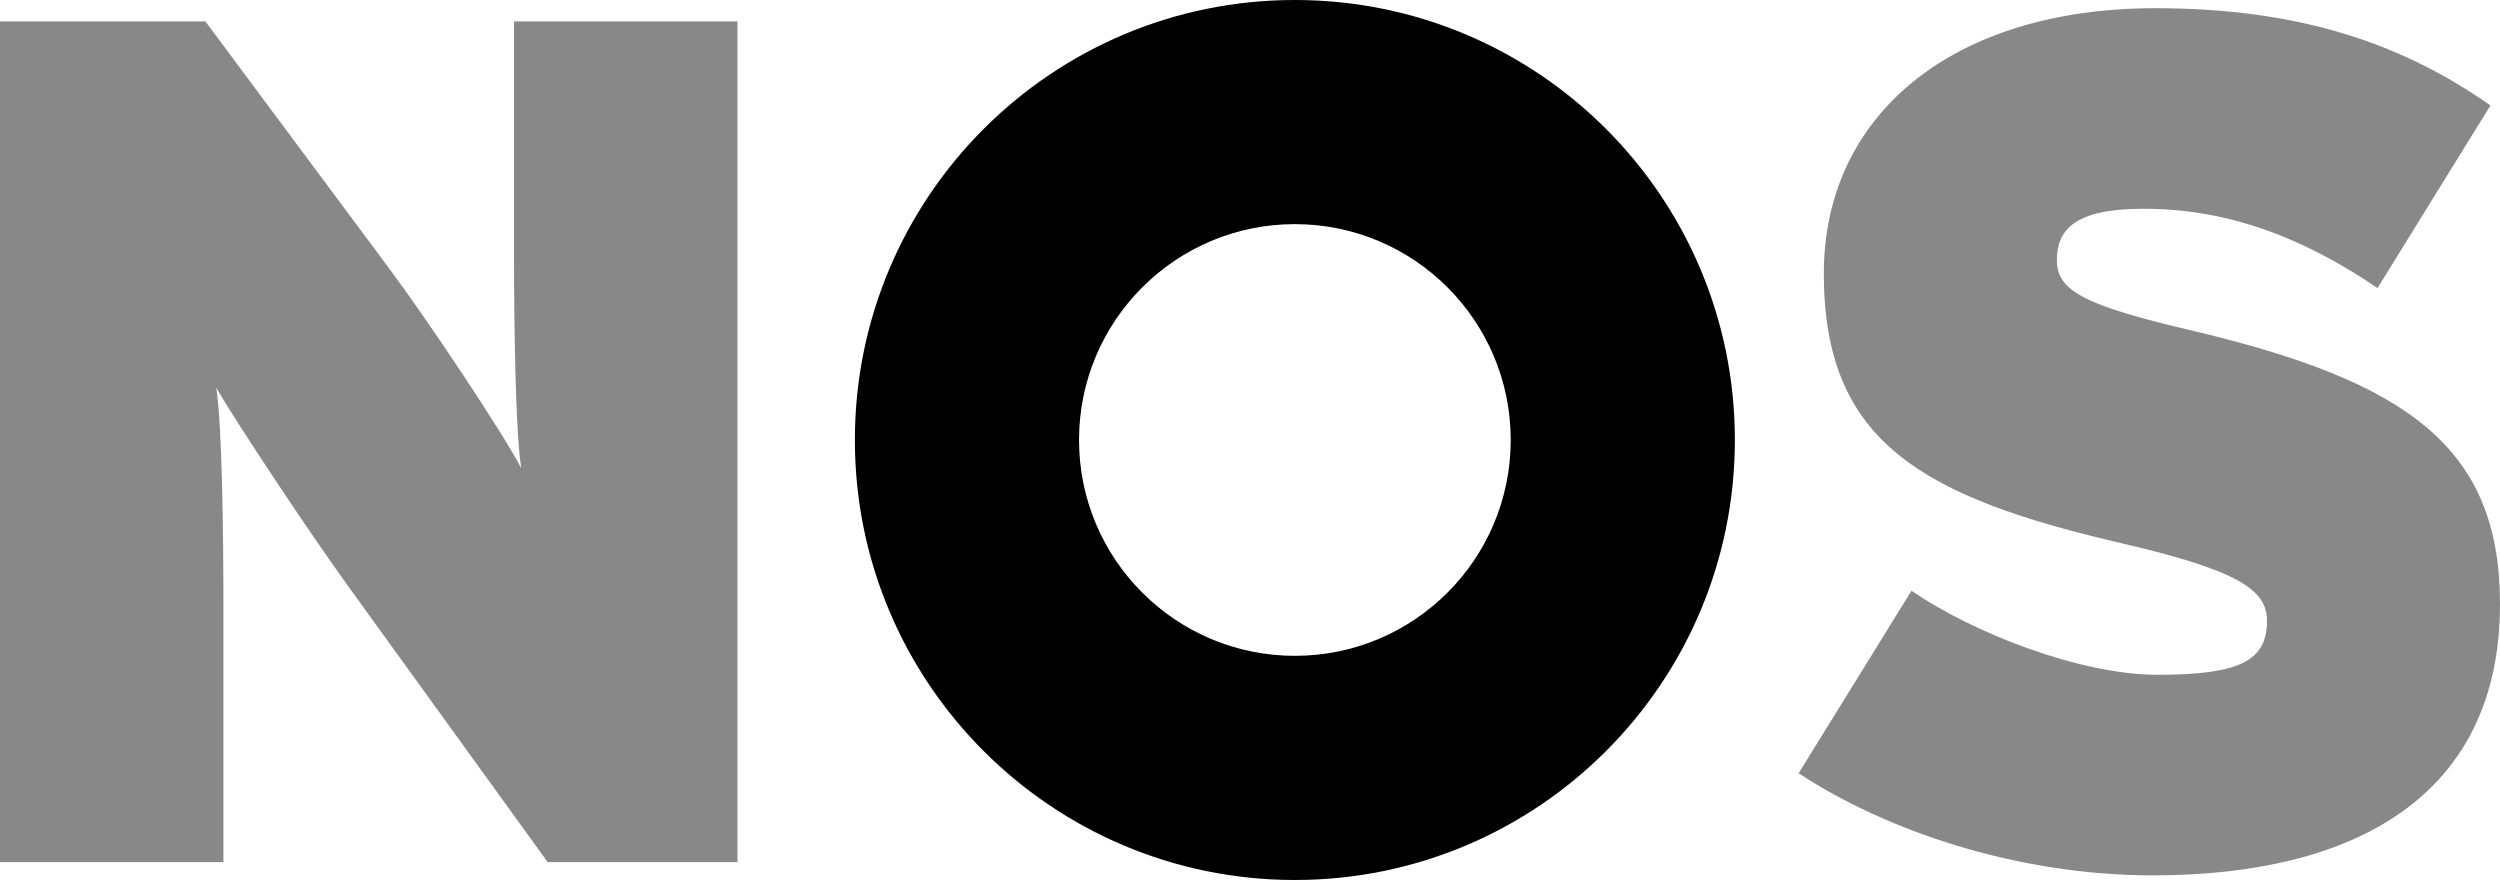
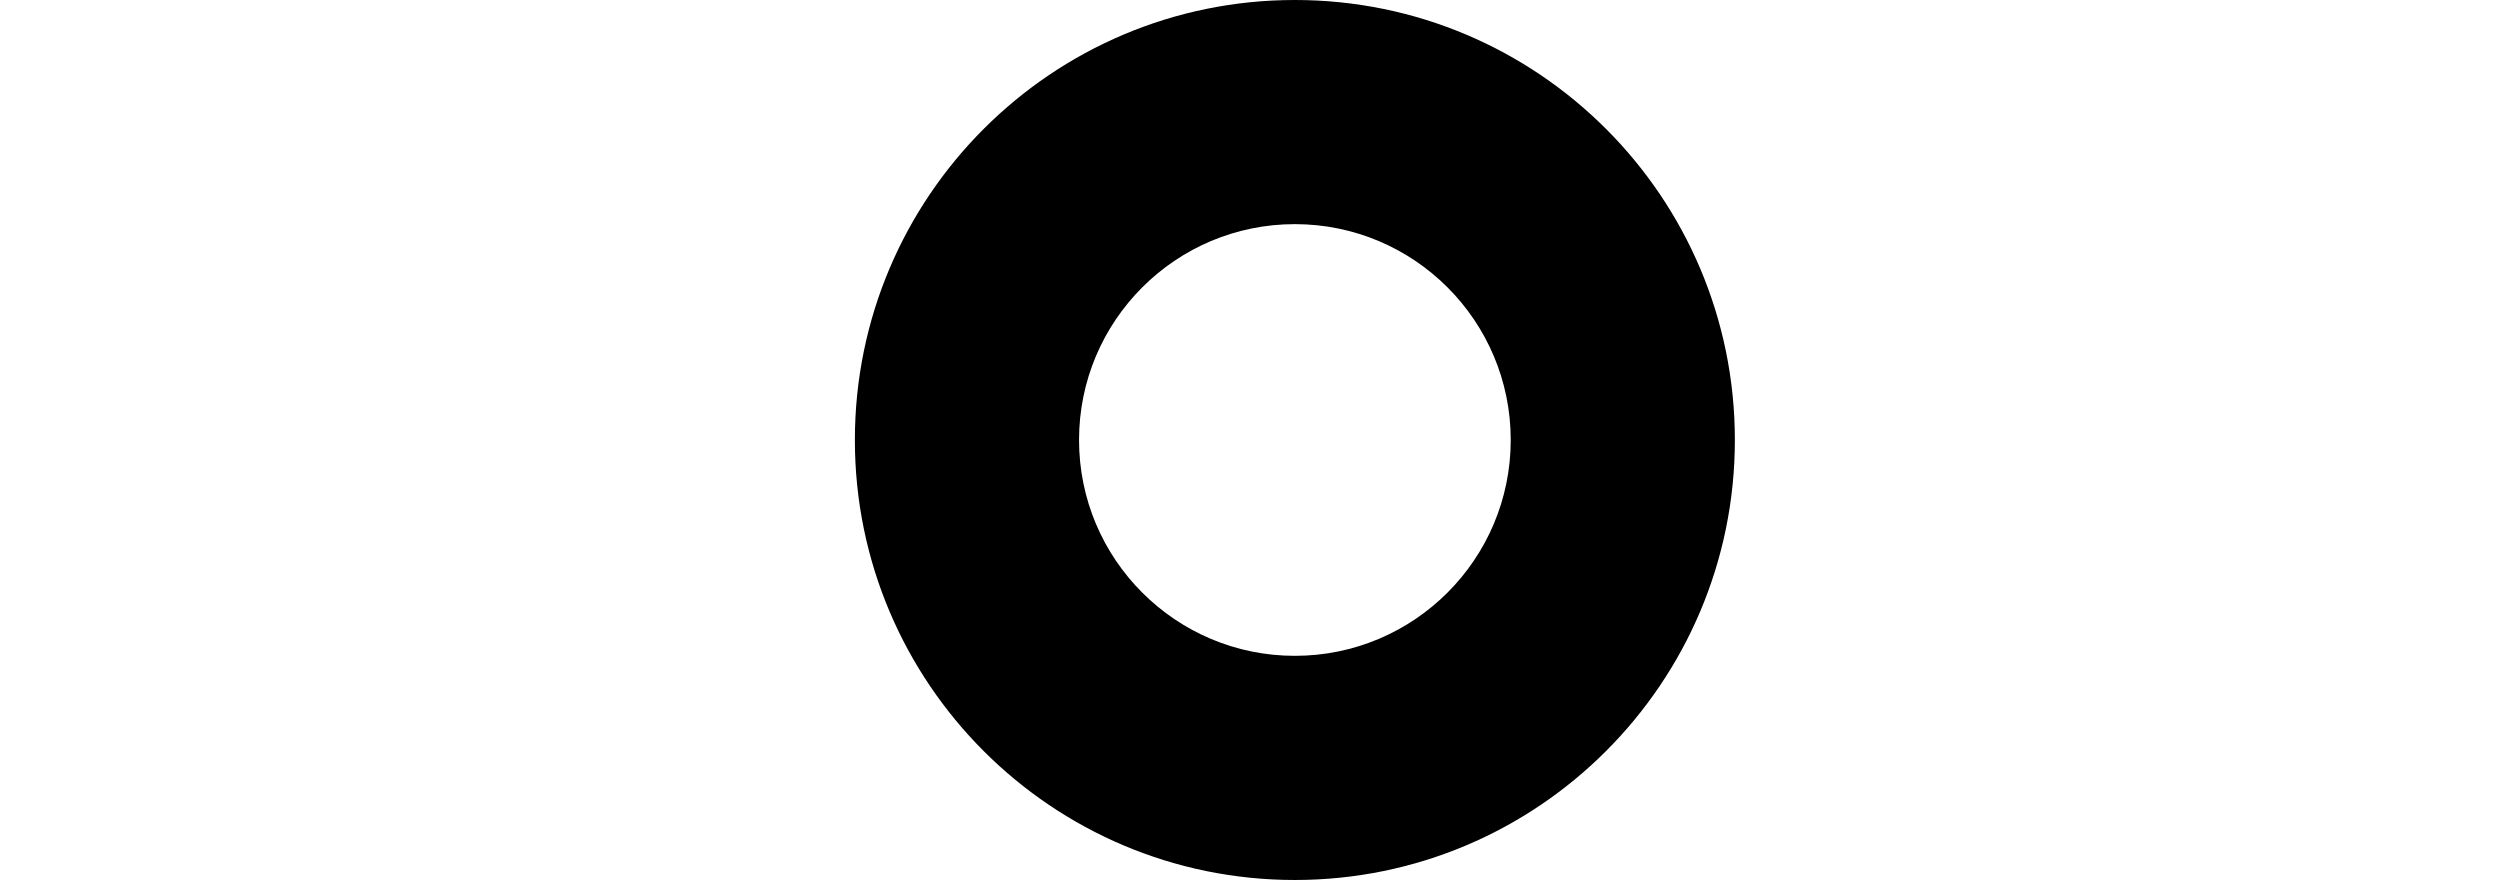
<svg xmlns="http://www.w3.org/2000/svg" width="404.891" height="142.52">
-   <path fill="#888" d="M119.434 139.629V3.465H83.25v37.156c0 11.086.199 29.18 1.172 35.207-2.922-5.645-14.98-23.73-21.203-32.094L33.266 3.465H0v136.164h36.184V98.004c0-11.09-.195-29.18-1.168-35.211 3.5 6.031 15.168 23.539 21.199 31.906l32.484 44.93h30.735zm285.457-41.82c0-25.48-15.172-35.984-49.406-44.156-17.508-4.086-22.359-6.418-22.359-11.48 0-4.863 2.719-8.363 14-8.363 13.805 0 25.859 4.672 37.93 12.84l18.289-29.566C388.938 6.965 372.211 1.328 349.07 1.328c-32.883 0-53.691 17.312-53.691 42.984 0 27.234 15.762 36.184 48.629 43.766 18.281 4.285 23.148 7.395 23.148 12.449 0 6.422-4.281 8.758-17.703 8.758-12.641 0-29.953-6.812-39.875-13.609l-18.281 29.555c14.199 9.336 35.406 16.539 57.375 16.539 32.687 0 56.219-12.844 56.219-43.961z" />
  <path fill-rule="evenodd" clip-rule="evenodd" d="M174.758 71.258c0-19.305 15.648-34.957 34.953-34.957 19.309 0 34.961 15.652 34.961 34.957 0 19.309-15.652 34.957-34.961 34.957-19.305 0-34.953-15.649-34.953-34.957zm-36.305 0C138.453 31.902 170.355 0 209.711 0s71.262 31.902 71.262 71.258-31.906 71.262-71.262 71.262-71.258-31.907-71.258-71.262z" />
</svg>